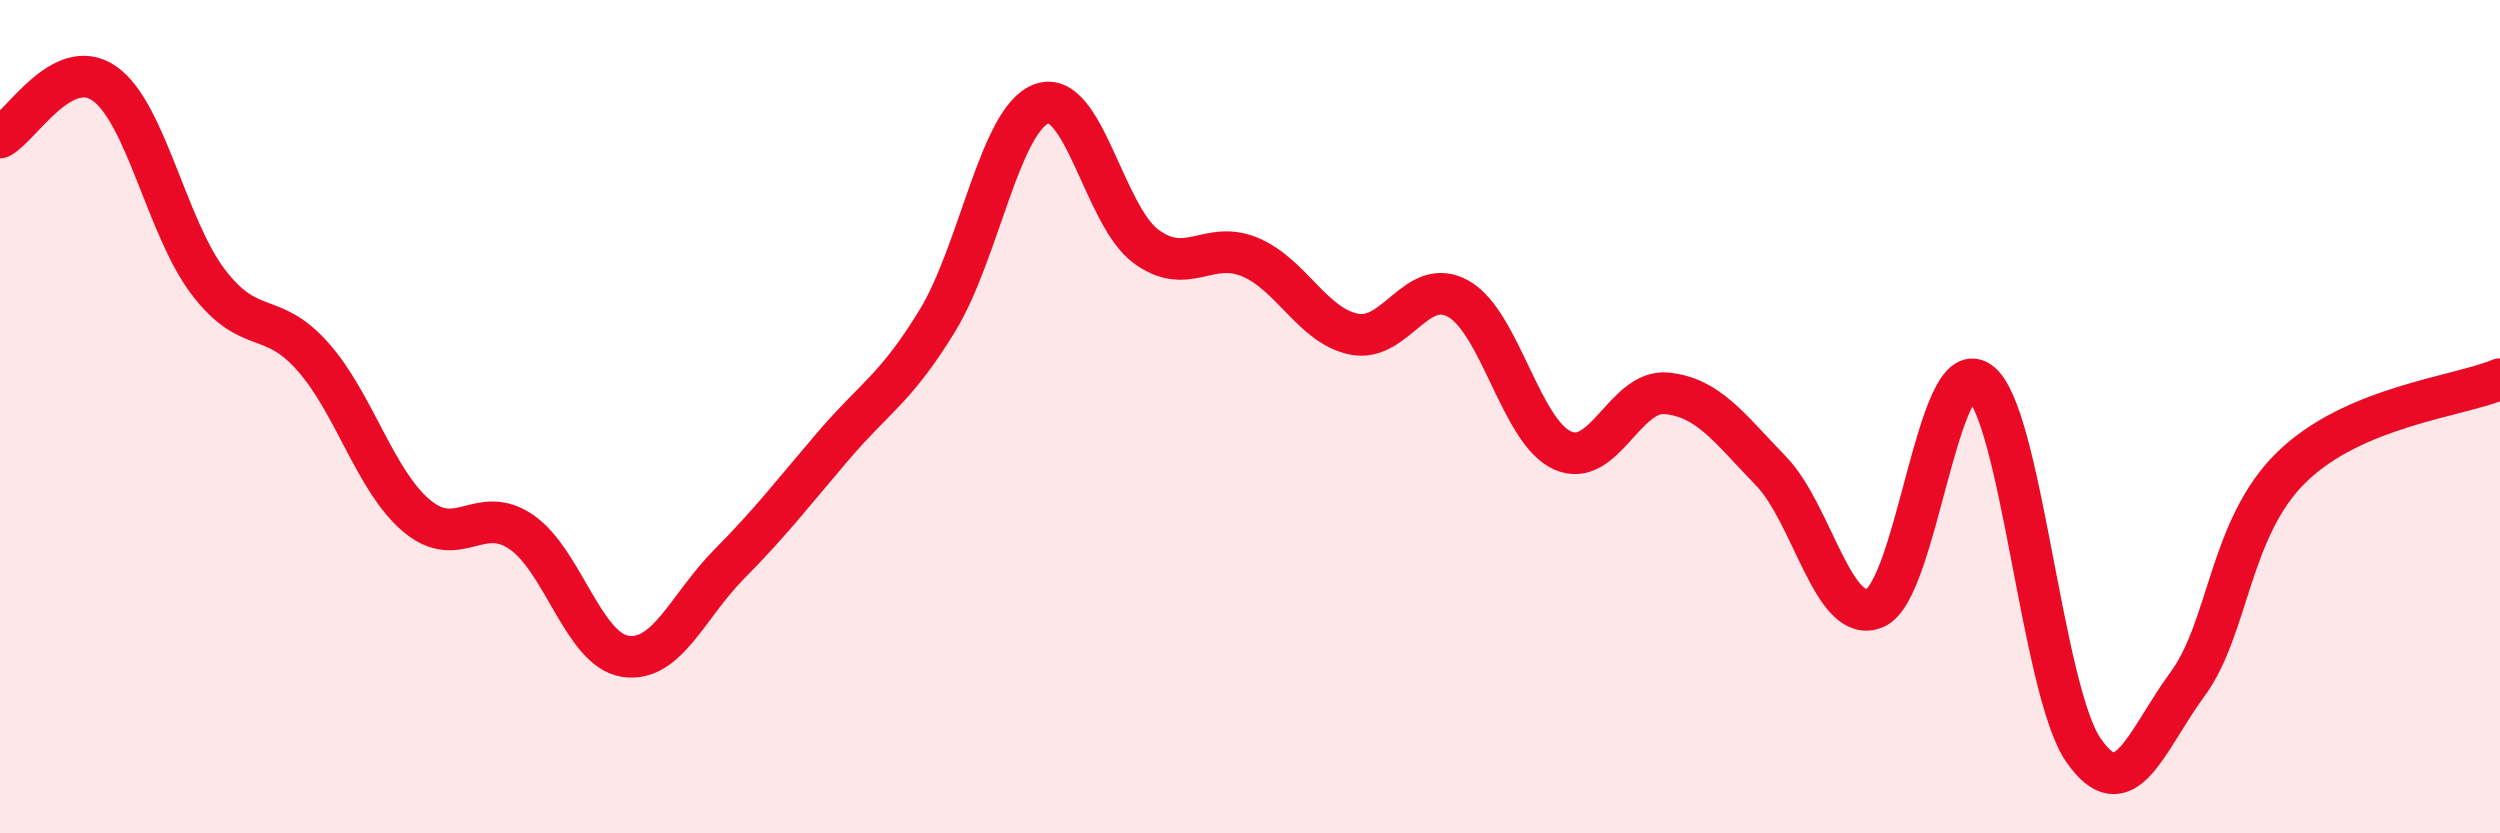
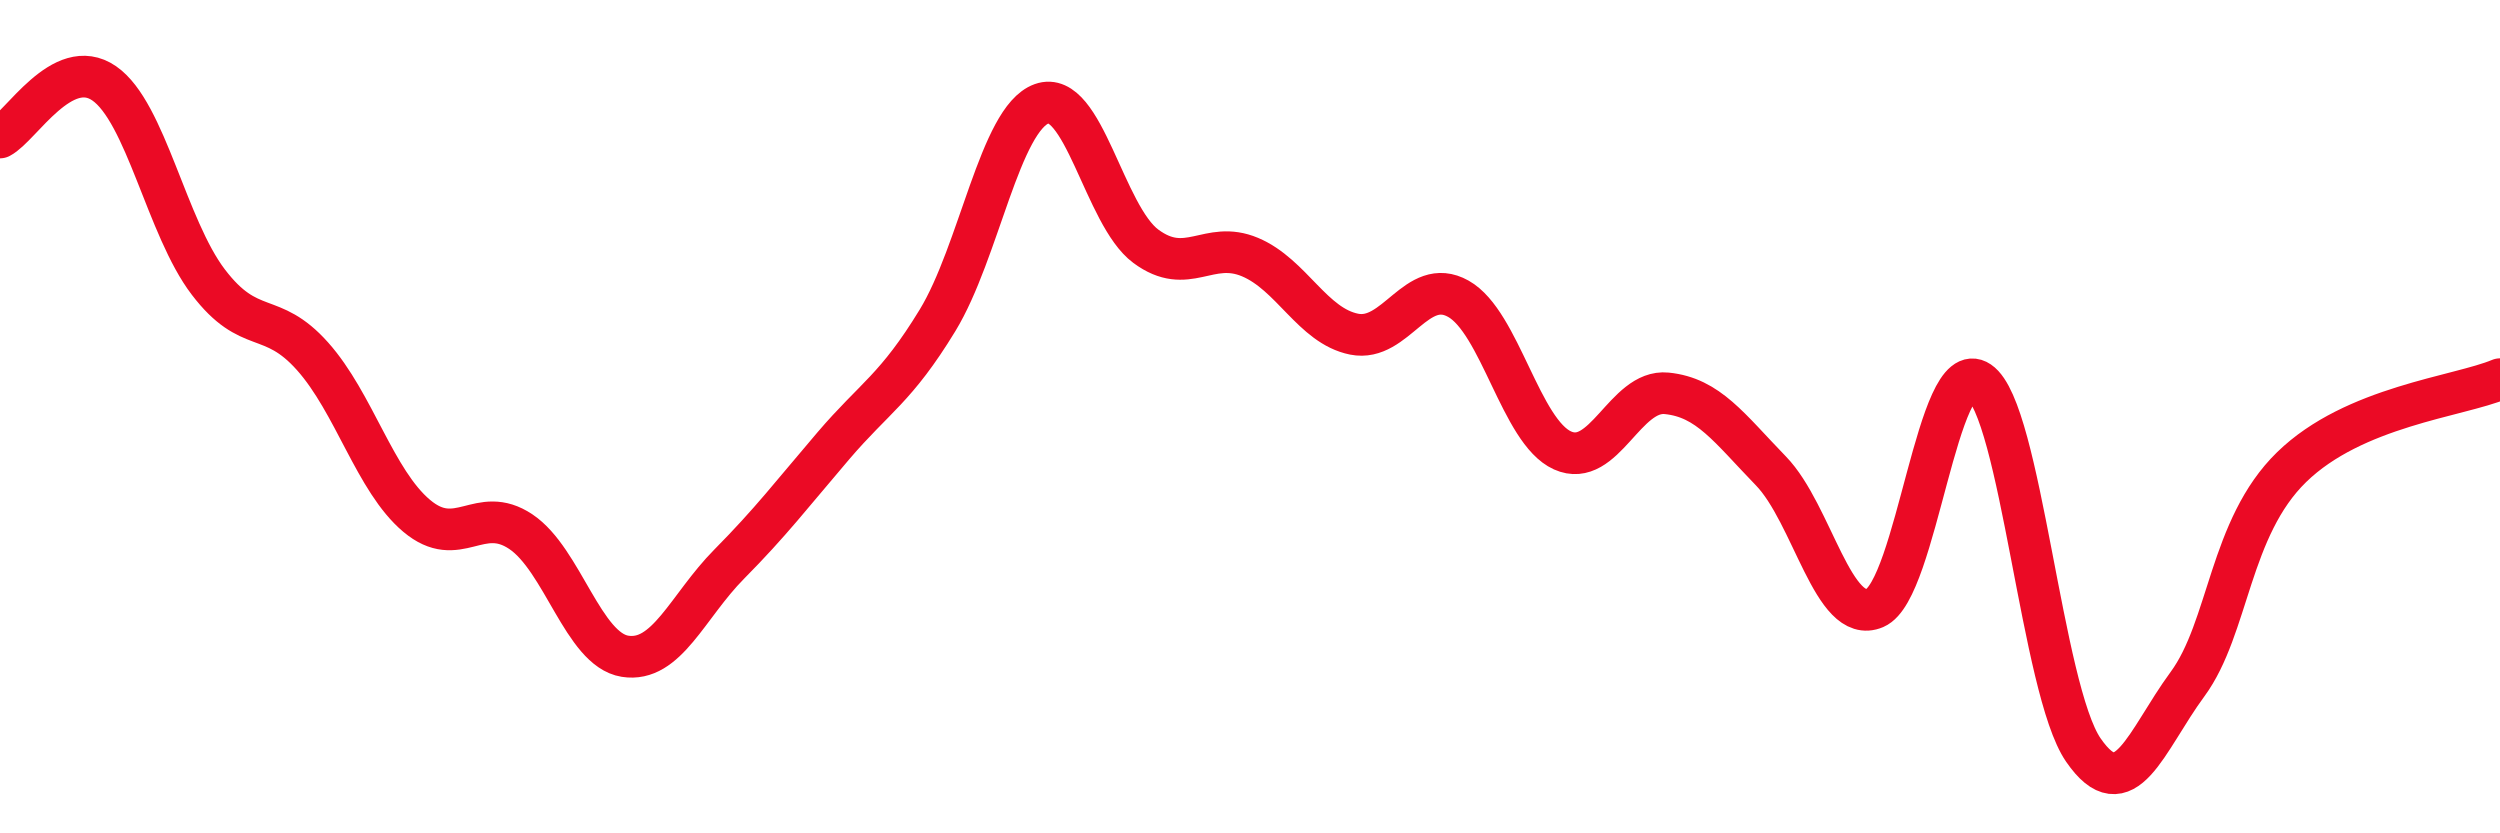
<svg xmlns="http://www.w3.org/2000/svg" width="60" height="20" viewBox="0 0 60 20">
-   <path d="M 0,3.3 C 0.5,3.04 1.5,1.31 2.5,2 C 3.5,2.69 4,5.46 5,6.77 C 6,8.08 6.5,7.43 7.5,8.55 C 8.5,9.67 9,11.54 10,12.38 C 11,13.22 11.5,12.09 12.5,12.76 C 13.5,13.43 14,15.59 15,15.75 C 16,15.91 16.5,14.55 17.5,13.54 C 18.5,12.53 19,11.87 20,10.7 C 21,9.53 21.5,9.33 22.5,7.69 C 23.5,6.05 24,2.85 25,2.49 C 26,2.13 26.5,5.17 27.5,5.91 C 28.5,6.65 29,5.75 30,6.17 C 31,6.59 31.5,7.82 32.5,8.02 C 33.5,8.22 34,6.61 35,7.17 C 36,7.73 36.5,10.36 37.5,10.81 C 38.5,11.26 39,9.34 40,9.44 C 41,9.54 41.5,10.27 42.5,11.3 C 43.5,12.33 44,15.02 45,14.59 C 46,14.16 46.5,8.48 47.5,9.16 C 48.5,9.84 49,16.55 50,18 C 51,19.45 51.5,17.78 52.5,16.42 C 53.5,15.06 53.5,12.67 55,11.21 C 56.5,9.75 59,9.52 60,9.1L60 20L0 20Z" fill="#EB0A25" opacity="0.1" stroke-linecap="round" stroke-linejoin="round" />
  <path d="M 0,3.3 C 0.5,3.04 1.5,1.31 2.5,2 C 3.5,2.69 4,5.46 5,6.77 C 6,8.08 6.5,7.43 7.5,8.55 C 8.5,9.67 9,11.54 10,12.38 C 11,13.22 11.5,12.09 12.5,12.76 C 13.5,13.43 14,15.59 15,15.75 C 16,15.91 16.5,14.55 17.5,13.54 C 18.5,12.53 19,11.87 20,10.7 C 21,9.53 21.5,9.33 22.5,7.69 C 23.5,6.05 24,2.85 25,2.49 C 26,2.13 26.5,5.17 27.5,5.91 C 28.5,6.65 29,5.75 30,6.17 C 31,6.59 31.5,7.82 32.5,8.02 C 33.5,8.22 34,6.61 35,7.17 C 36,7.73 36.5,10.36 37.5,10.81 C 38.5,11.26 39,9.34 40,9.44 C 41,9.54 41.5,10.27 42.5,11.3 C 43.5,12.33 44,15.02 45,14.59 C 46,14.16 46.5,8.48 47.5,9.16 C 48.5,9.84 49,16.55 50,18 C 51,19.45 51.5,17.78 52.5,16.42 C 53.5,15.06 53.5,12.67 55,11.21 C 56.5,9.75 59,9.52 60,9.1" stroke="#EB0A25" stroke-width="1" fill="none" stroke-linecap="round" stroke-linejoin="round" />
</svg>